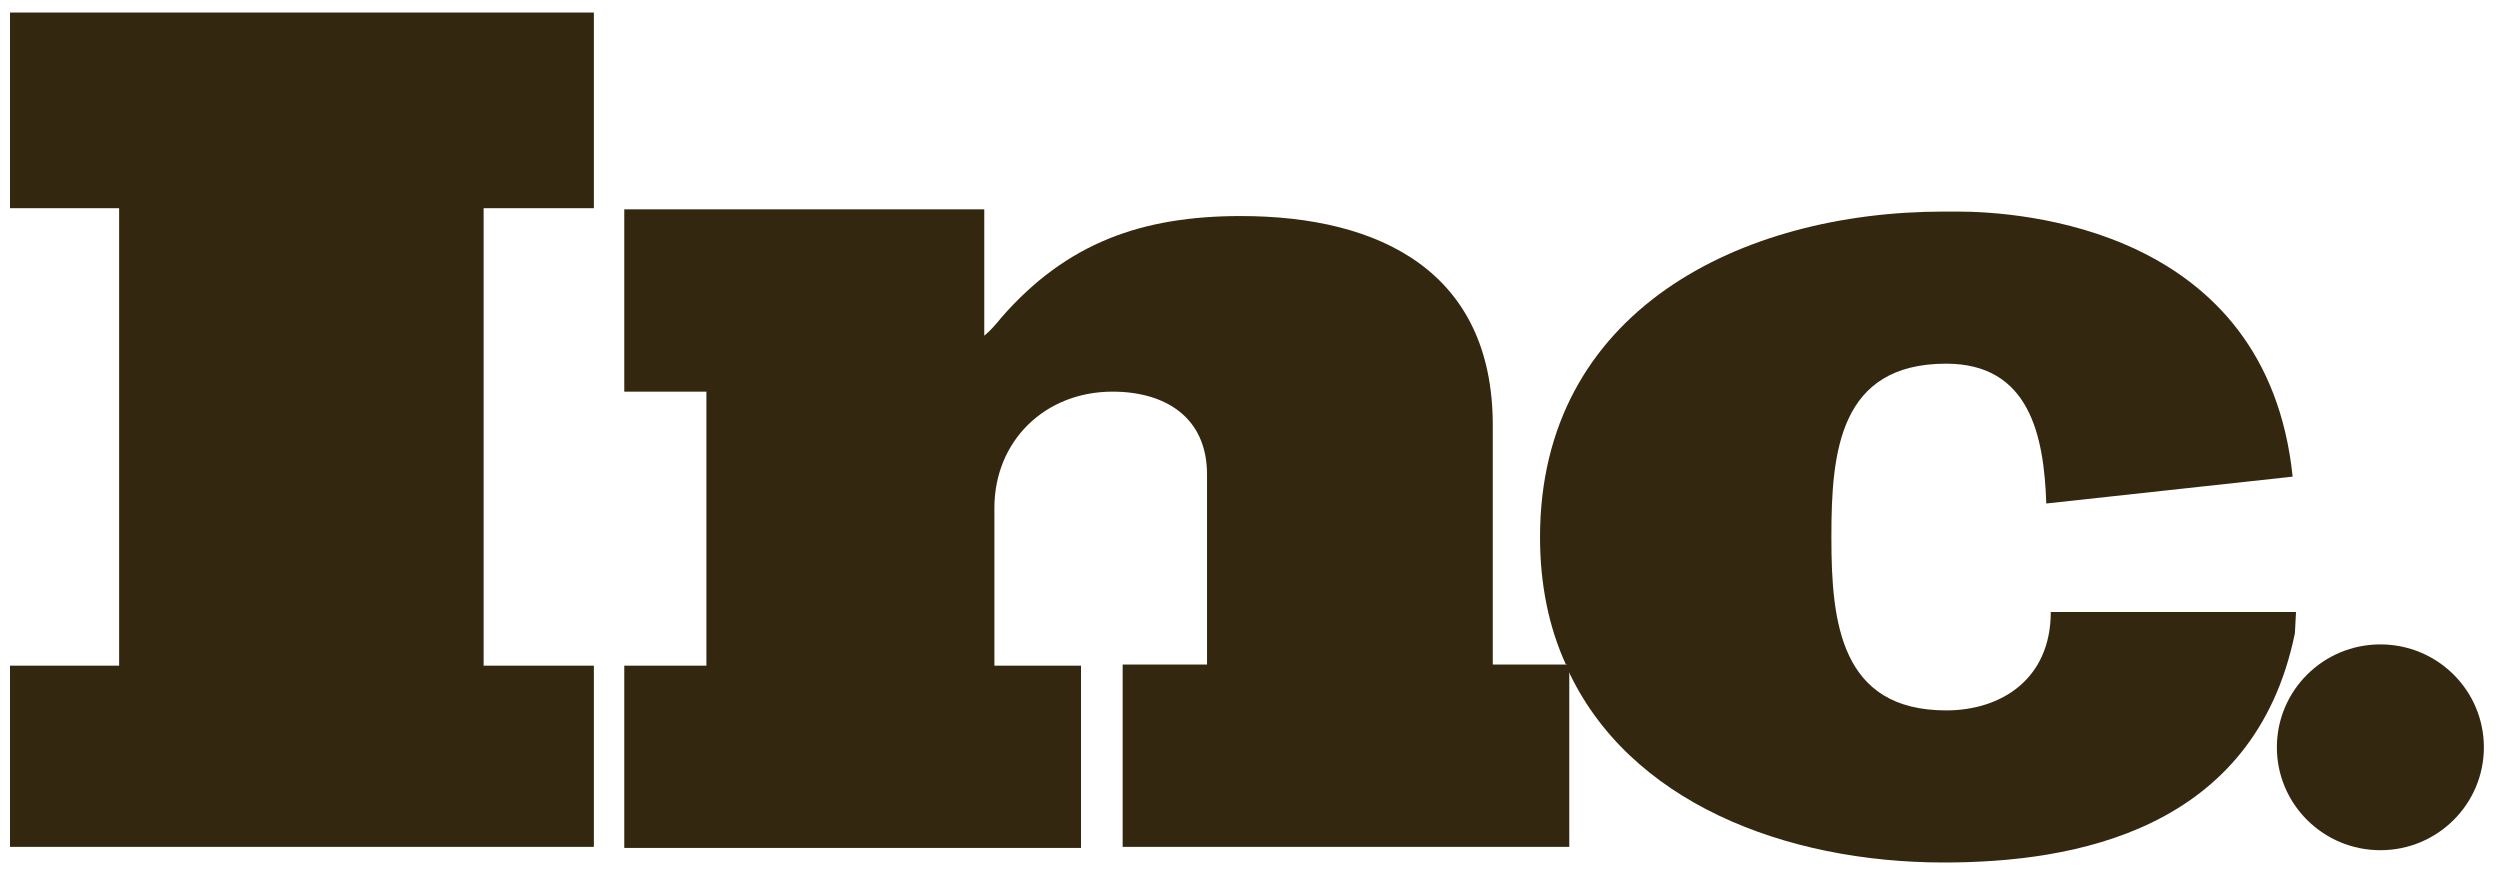
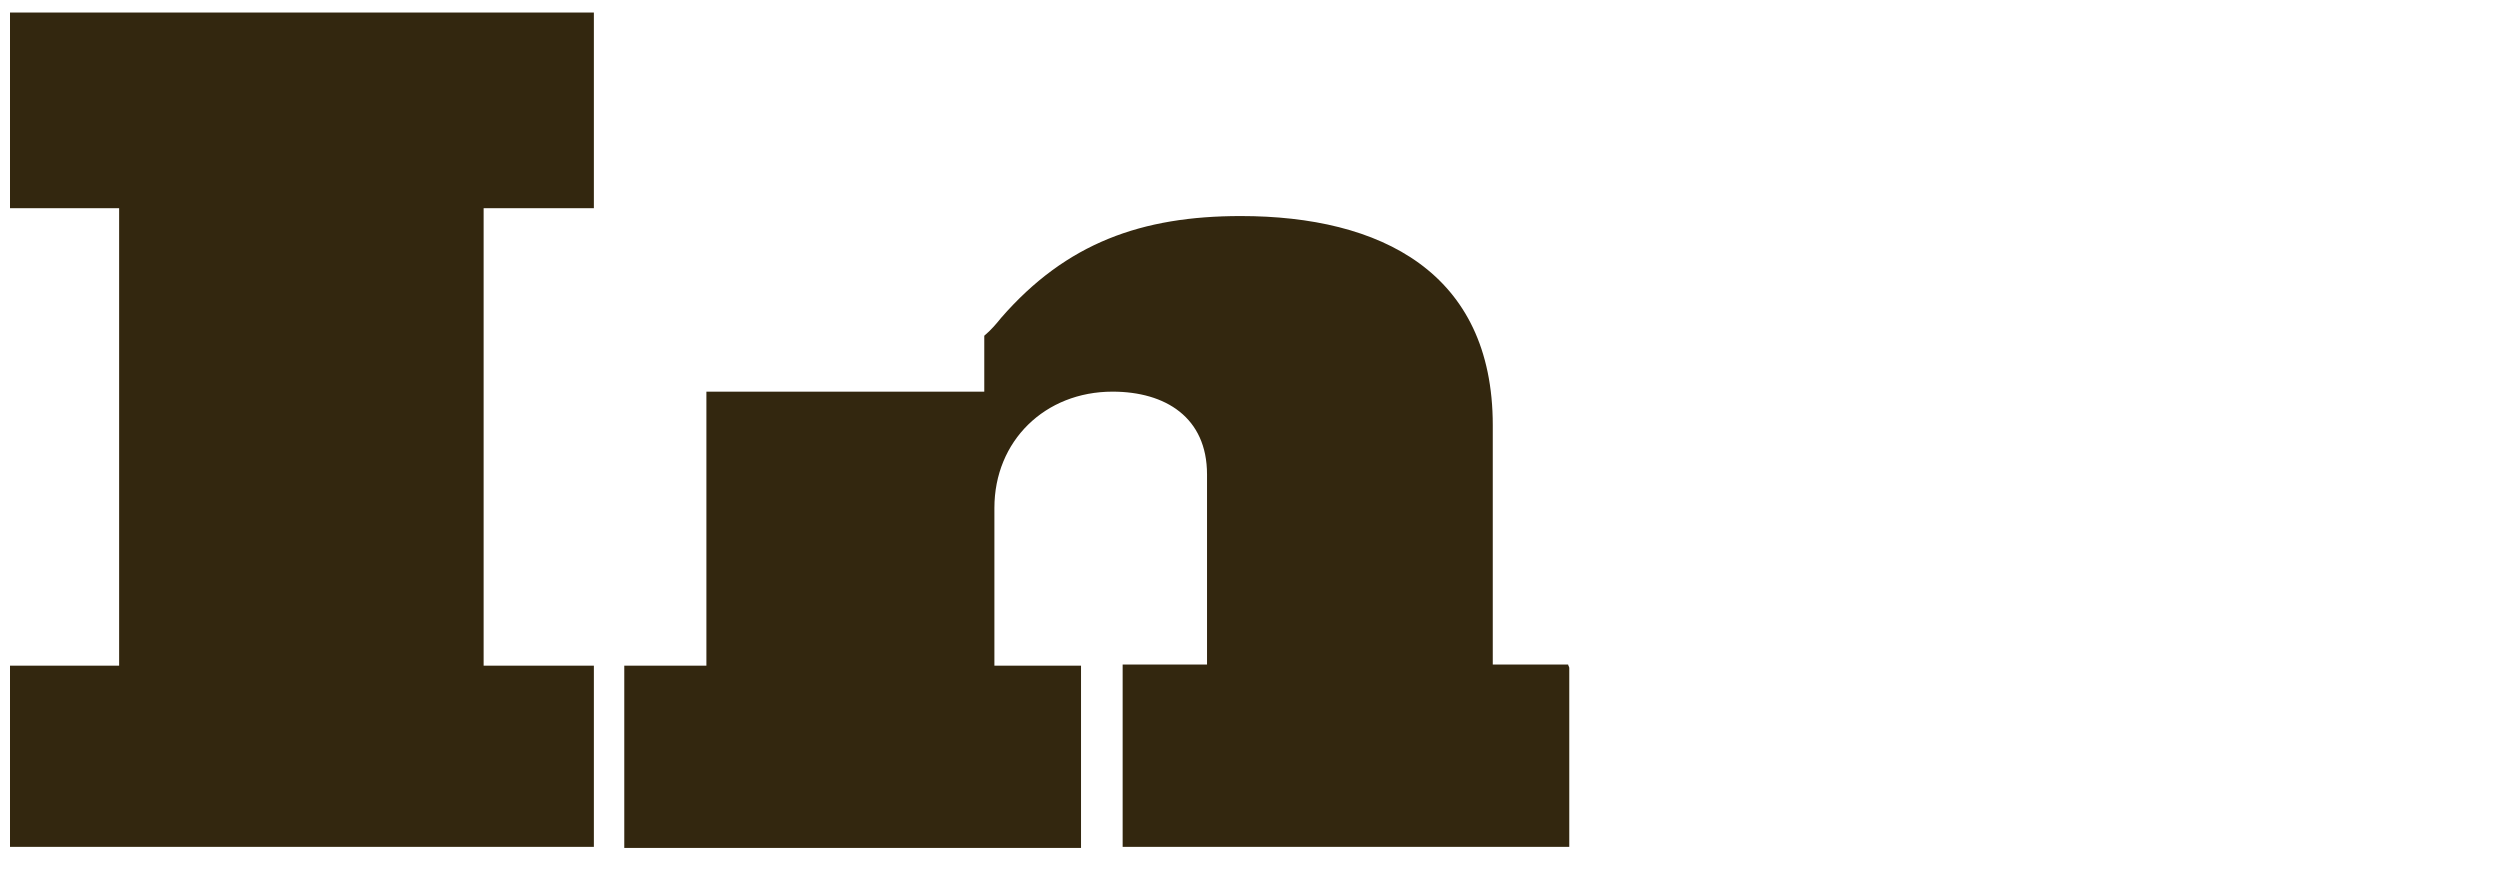
<svg xmlns="http://www.w3.org/2000/svg" width="100" height="35" viewBox="0 0 100 35" fill="none">
  <g clip-path="url(#clip0_3234_56694)">
    <path d="M0.4 8.329H4.765V26.626H0.4V33.874H23.755V26.626H19.345V8.329H23.755V0.5H0.4V8.329Z" fill="#33270F" />
-     <path d="M59.711 26.626V17.008C59.711 10.879 55.211 8.642 49.631 8.642C45.671 8.642 42.656 9.716 40.046 12.713C39.866 12.937 39.641 13.205 39.371 13.429V8.374H24.971V15.666H28.256V26.626H24.971V33.918H43.241V26.626H39.776V20.318C39.776 17.634 41.801 15.666 44.501 15.666C46.616 15.666 48.281 16.695 48.281 18.976V26.582H44.906V33.874H62.771V26.716C62.771 26.671 62.726 26.626 62.726 26.582H59.711V26.626Z" fill="#33270F" />
-     <path d="M91.841 24.479H82.346H82.031C82.031 27.163 80.051 28.416 77.846 28.416C73.616 28.416 73.256 24.882 73.256 21.526V21.437C73.256 18.082 73.571 14.547 77.846 14.547C81.176 14.547 81.761 17.41 81.851 20.14L91.706 19.066C90.671 9.089 80.771 8.463 78.296 8.463C77.936 8.463 77.756 8.463 77.756 8.463C69.611 8.463 61.601 12.445 61.601 21.482C61.601 23.405 61.961 25.105 62.636 26.582H62.681V26.716C65.111 32.084 71.411 34.5 77.756 34.5C82.931 34.5 90.176 33.247 91.796 25.329L91.841 24.479Z" fill="#33270F" />
-     <path d="M95.215 34.008C97.502 34.008 99.355 32.165 99.355 29.892C99.355 27.619 97.502 25.776 95.215 25.776C92.929 25.776 91.075 27.619 91.075 29.892C91.075 32.165 92.929 34.008 95.215 34.008Z" fill="#33270F" />
+     <path d="M59.711 26.626V17.008C59.711 10.879 55.211 8.642 49.631 8.642C45.671 8.642 42.656 9.716 40.046 12.713C39.866 12.937 39.641 13.205 39.371 13.429V8.374V15.666H28.256V26.626H24.971V33.918H43.241V26.626H39.776V20.318C39.776 17.634 41.801 15.666 44.501 15.666C46.616 15.666 48.281 16.695 48.281 18.976V26.582H44.906V33.874H62.771V26.716C62.771 26.671 62.726 26.626 62.726 26.582H59.711V26.626Z" fill="#33270F" />
  </g>
  <defs>
    <clipPath id="clip0_3234_56694">
      <rect width="99" height="34" fill="white" transform="translate(0.4 0.5)" />
    </clipPath>
  </defs>
</svg>